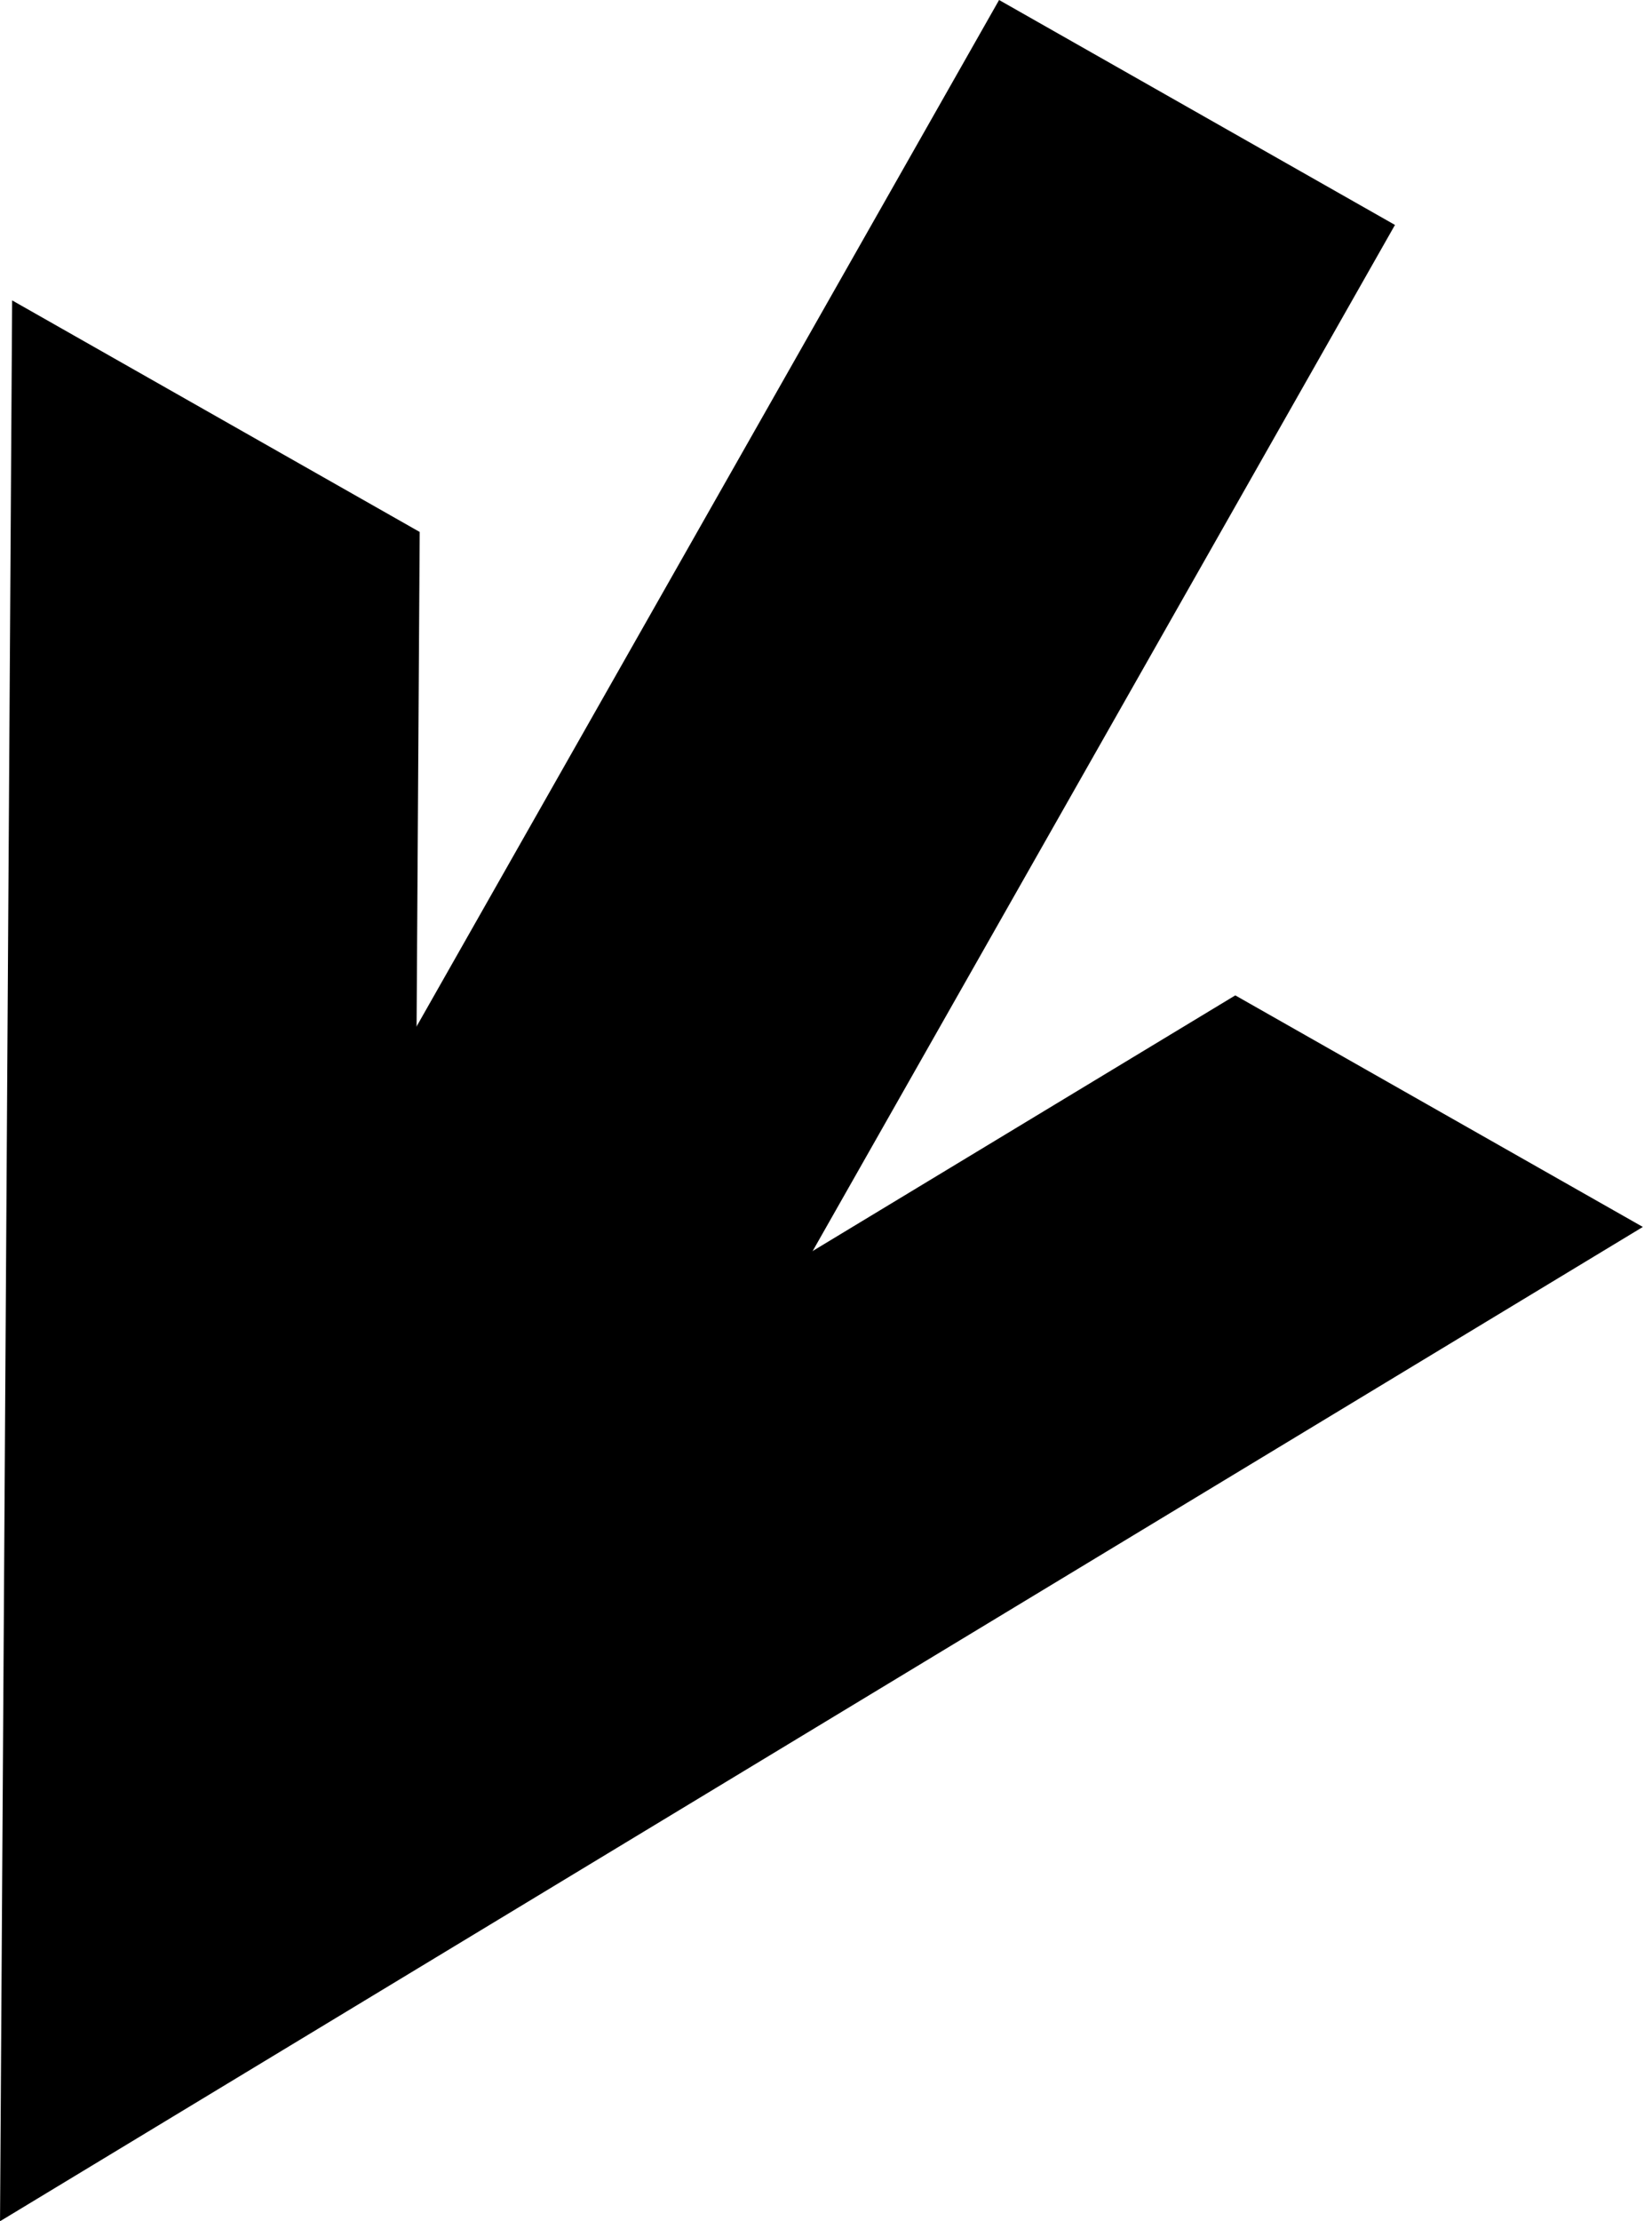
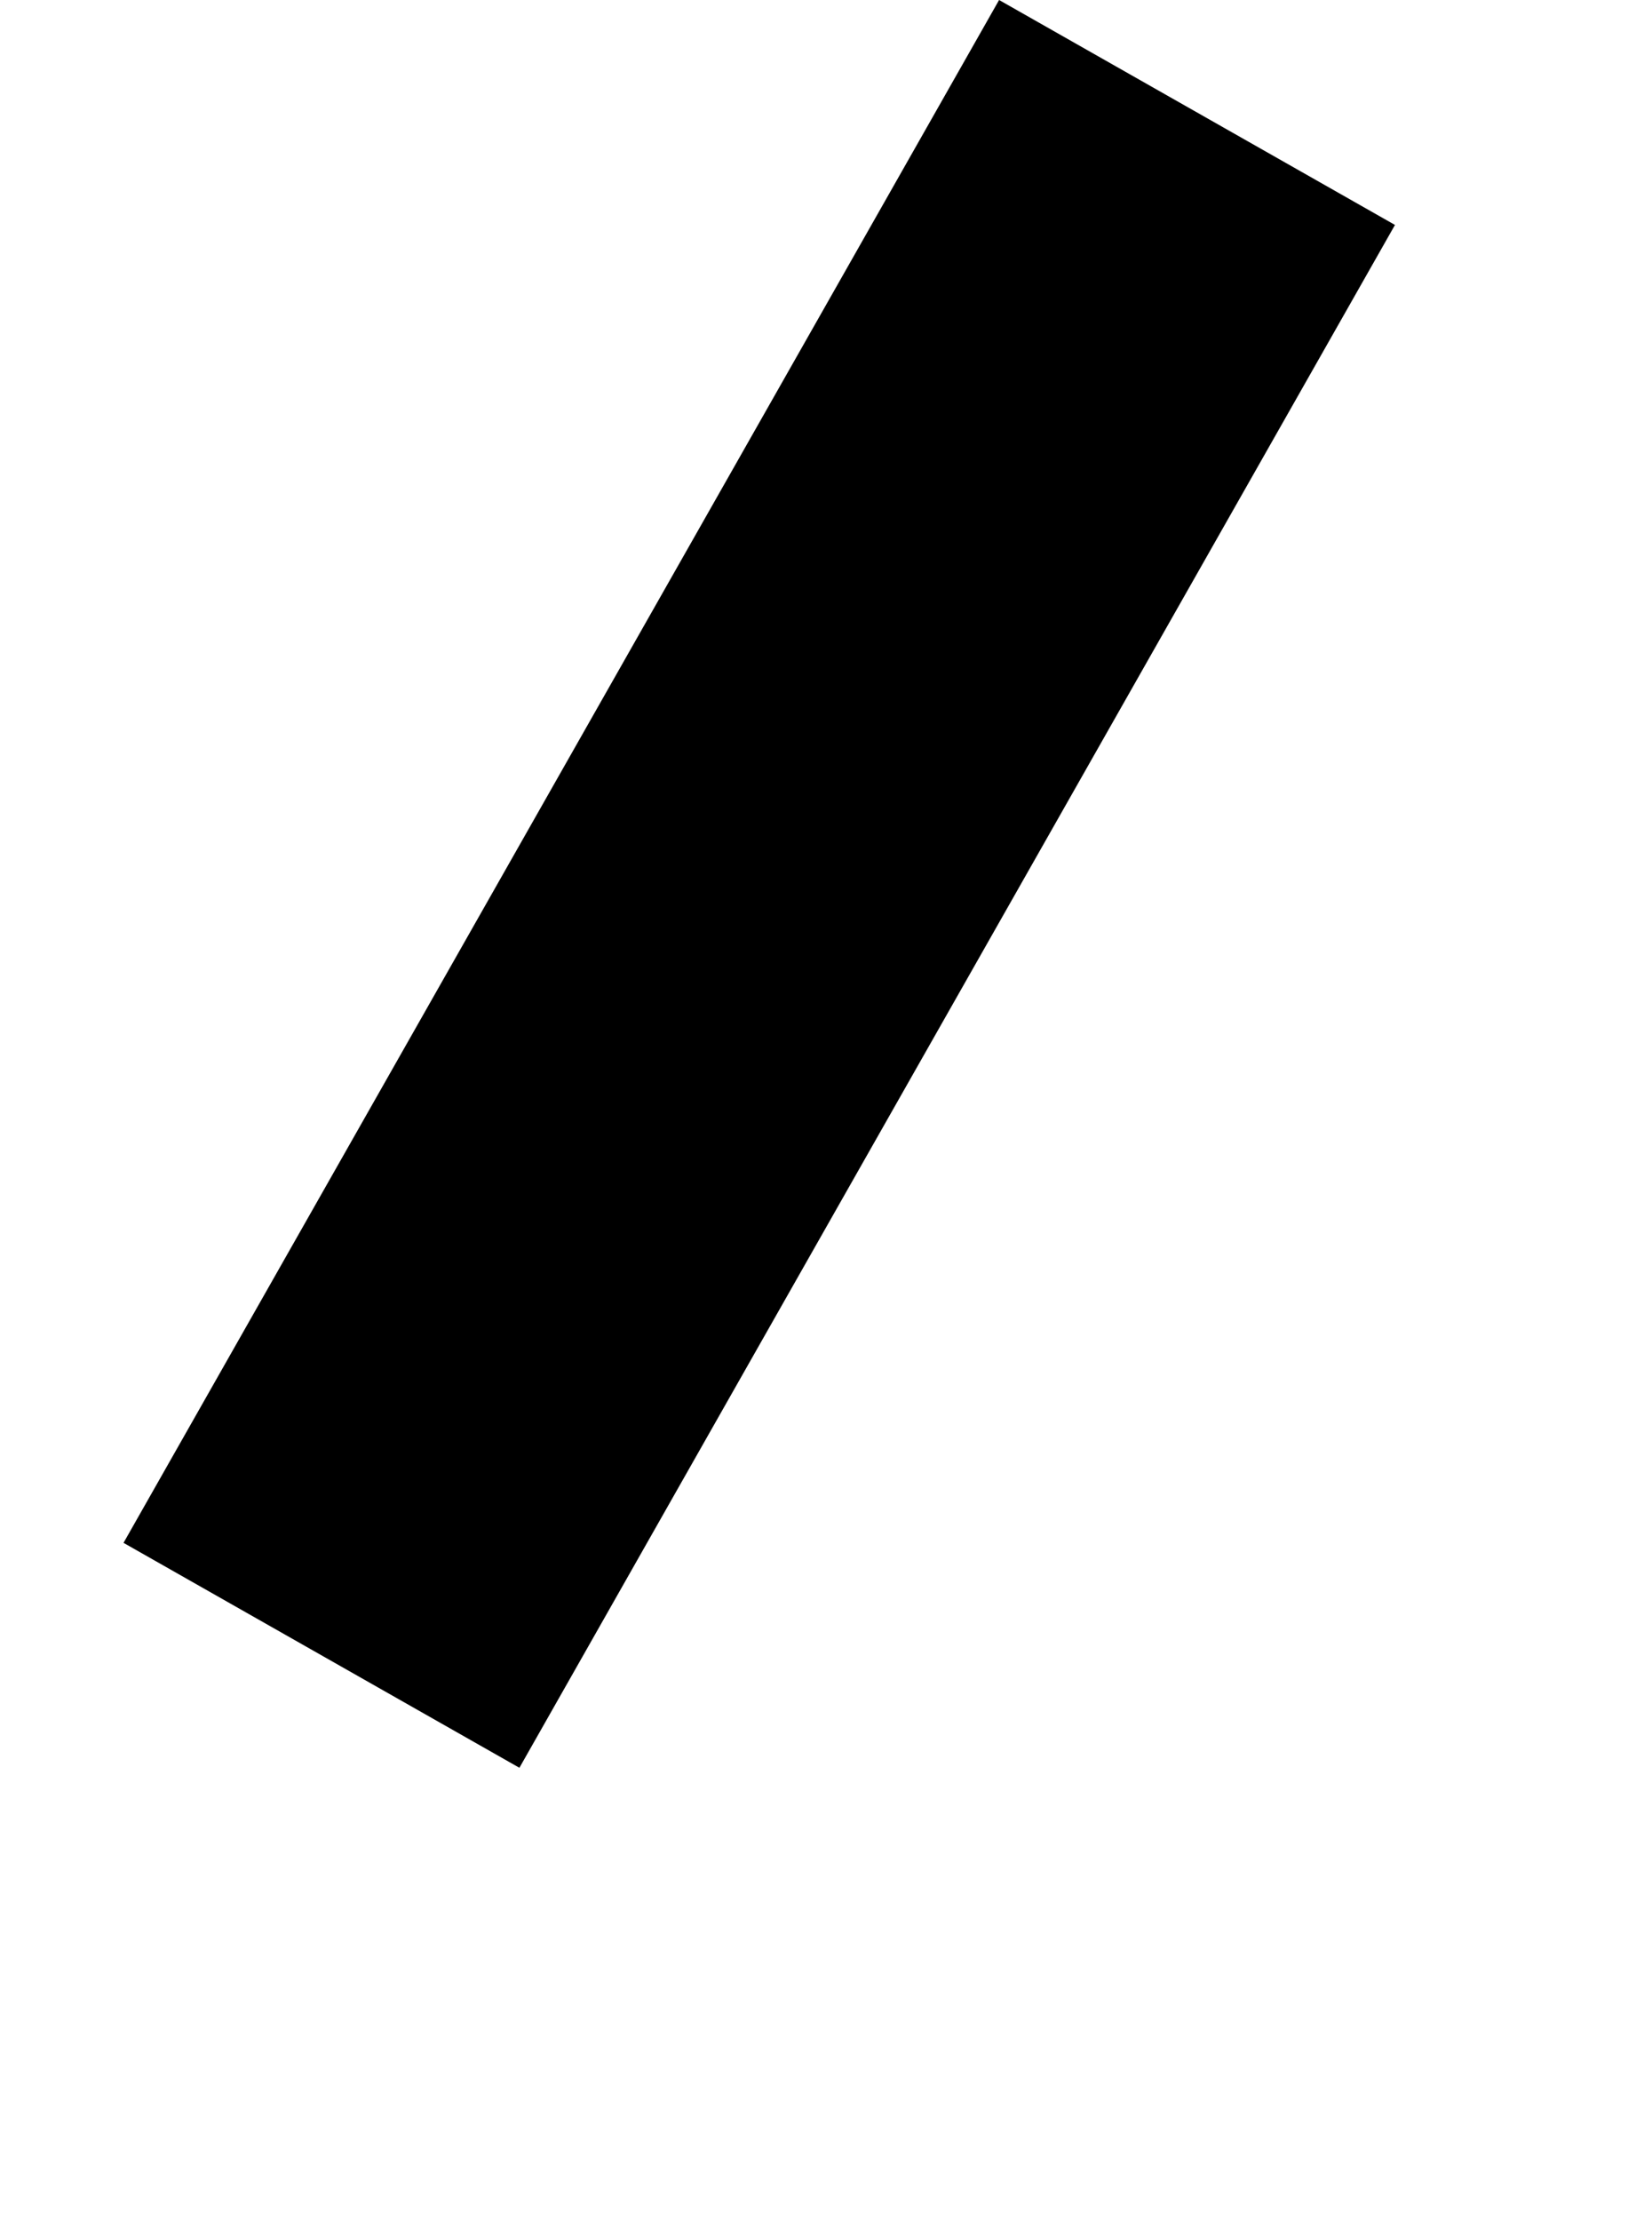
<svg xmlns="http://www.w3.org/2000/svg" width="128" height="172" viewBox="0 0 128 172" fill="none">
-   <path d="M127.291 95.007L95.712 77.076L32.05 115.562L32.519 41.192L0.94 23.26L0.002 172L127.291 95.007Z" fill="black" />
  <path d="M40.245 136.887L108.085 17.418L77.411 -1.2993e-06L9.571 119.469L40.245 136.887Z" fill="black" />
</svg>